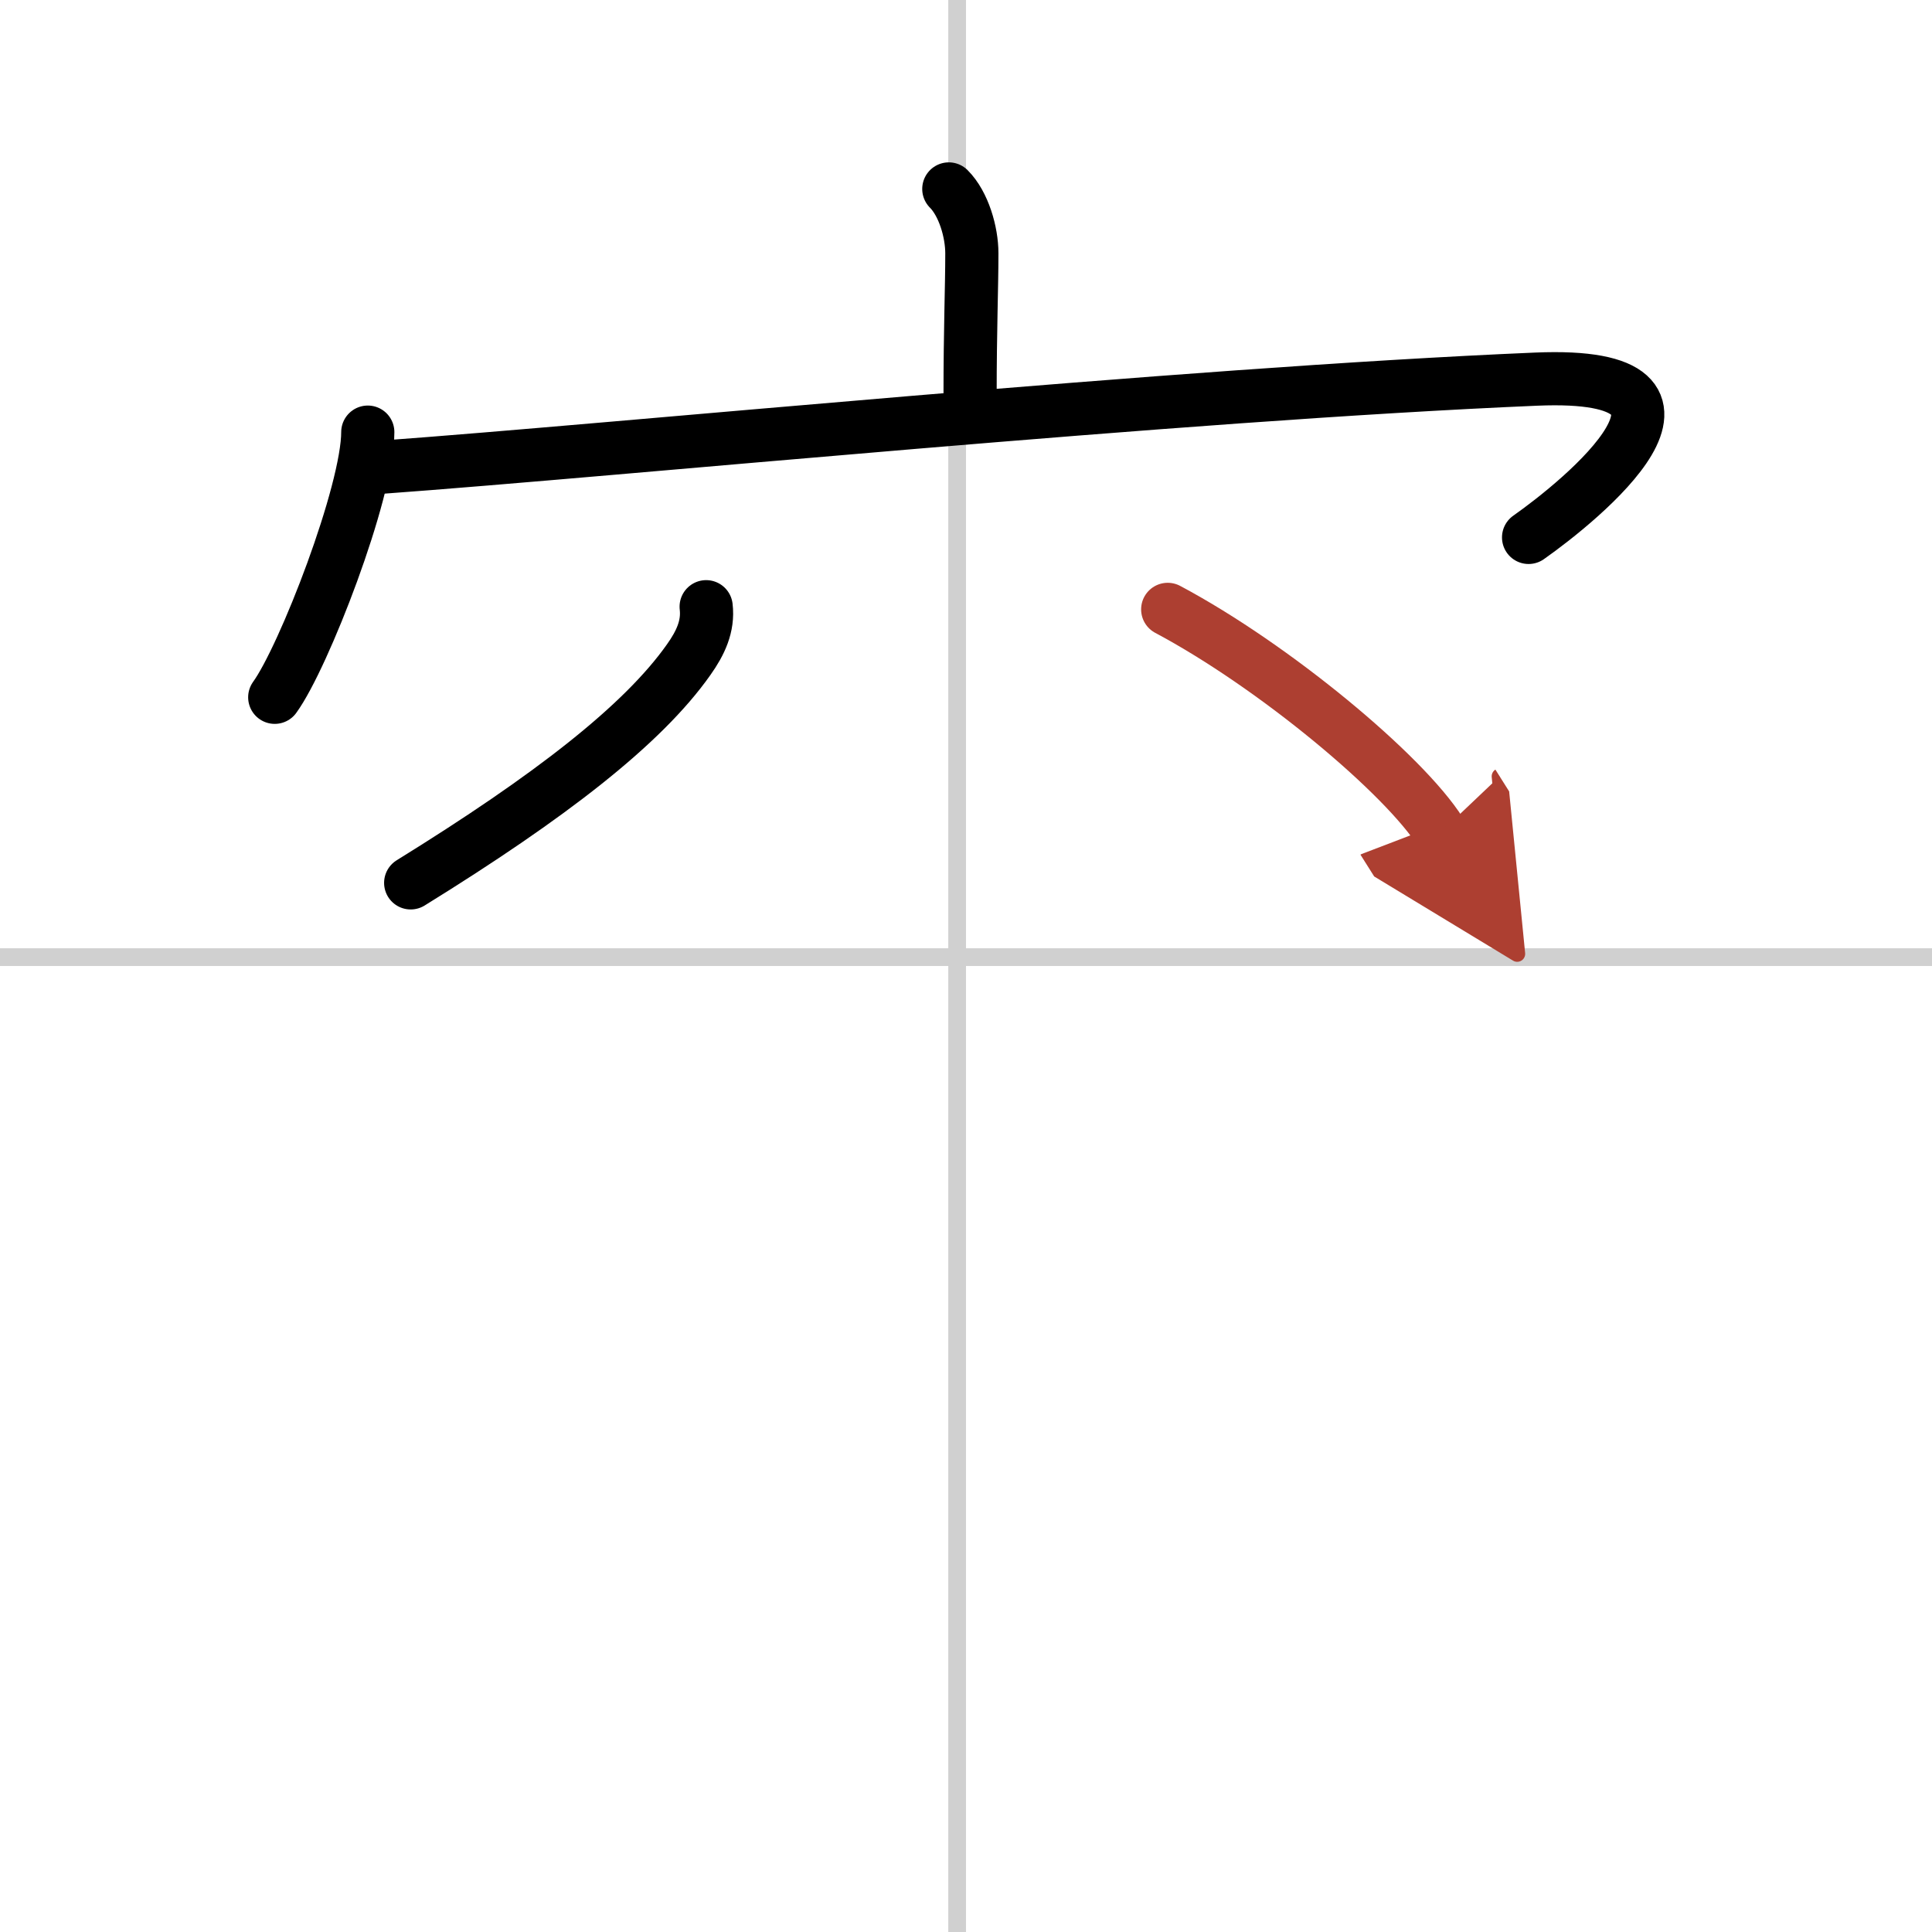
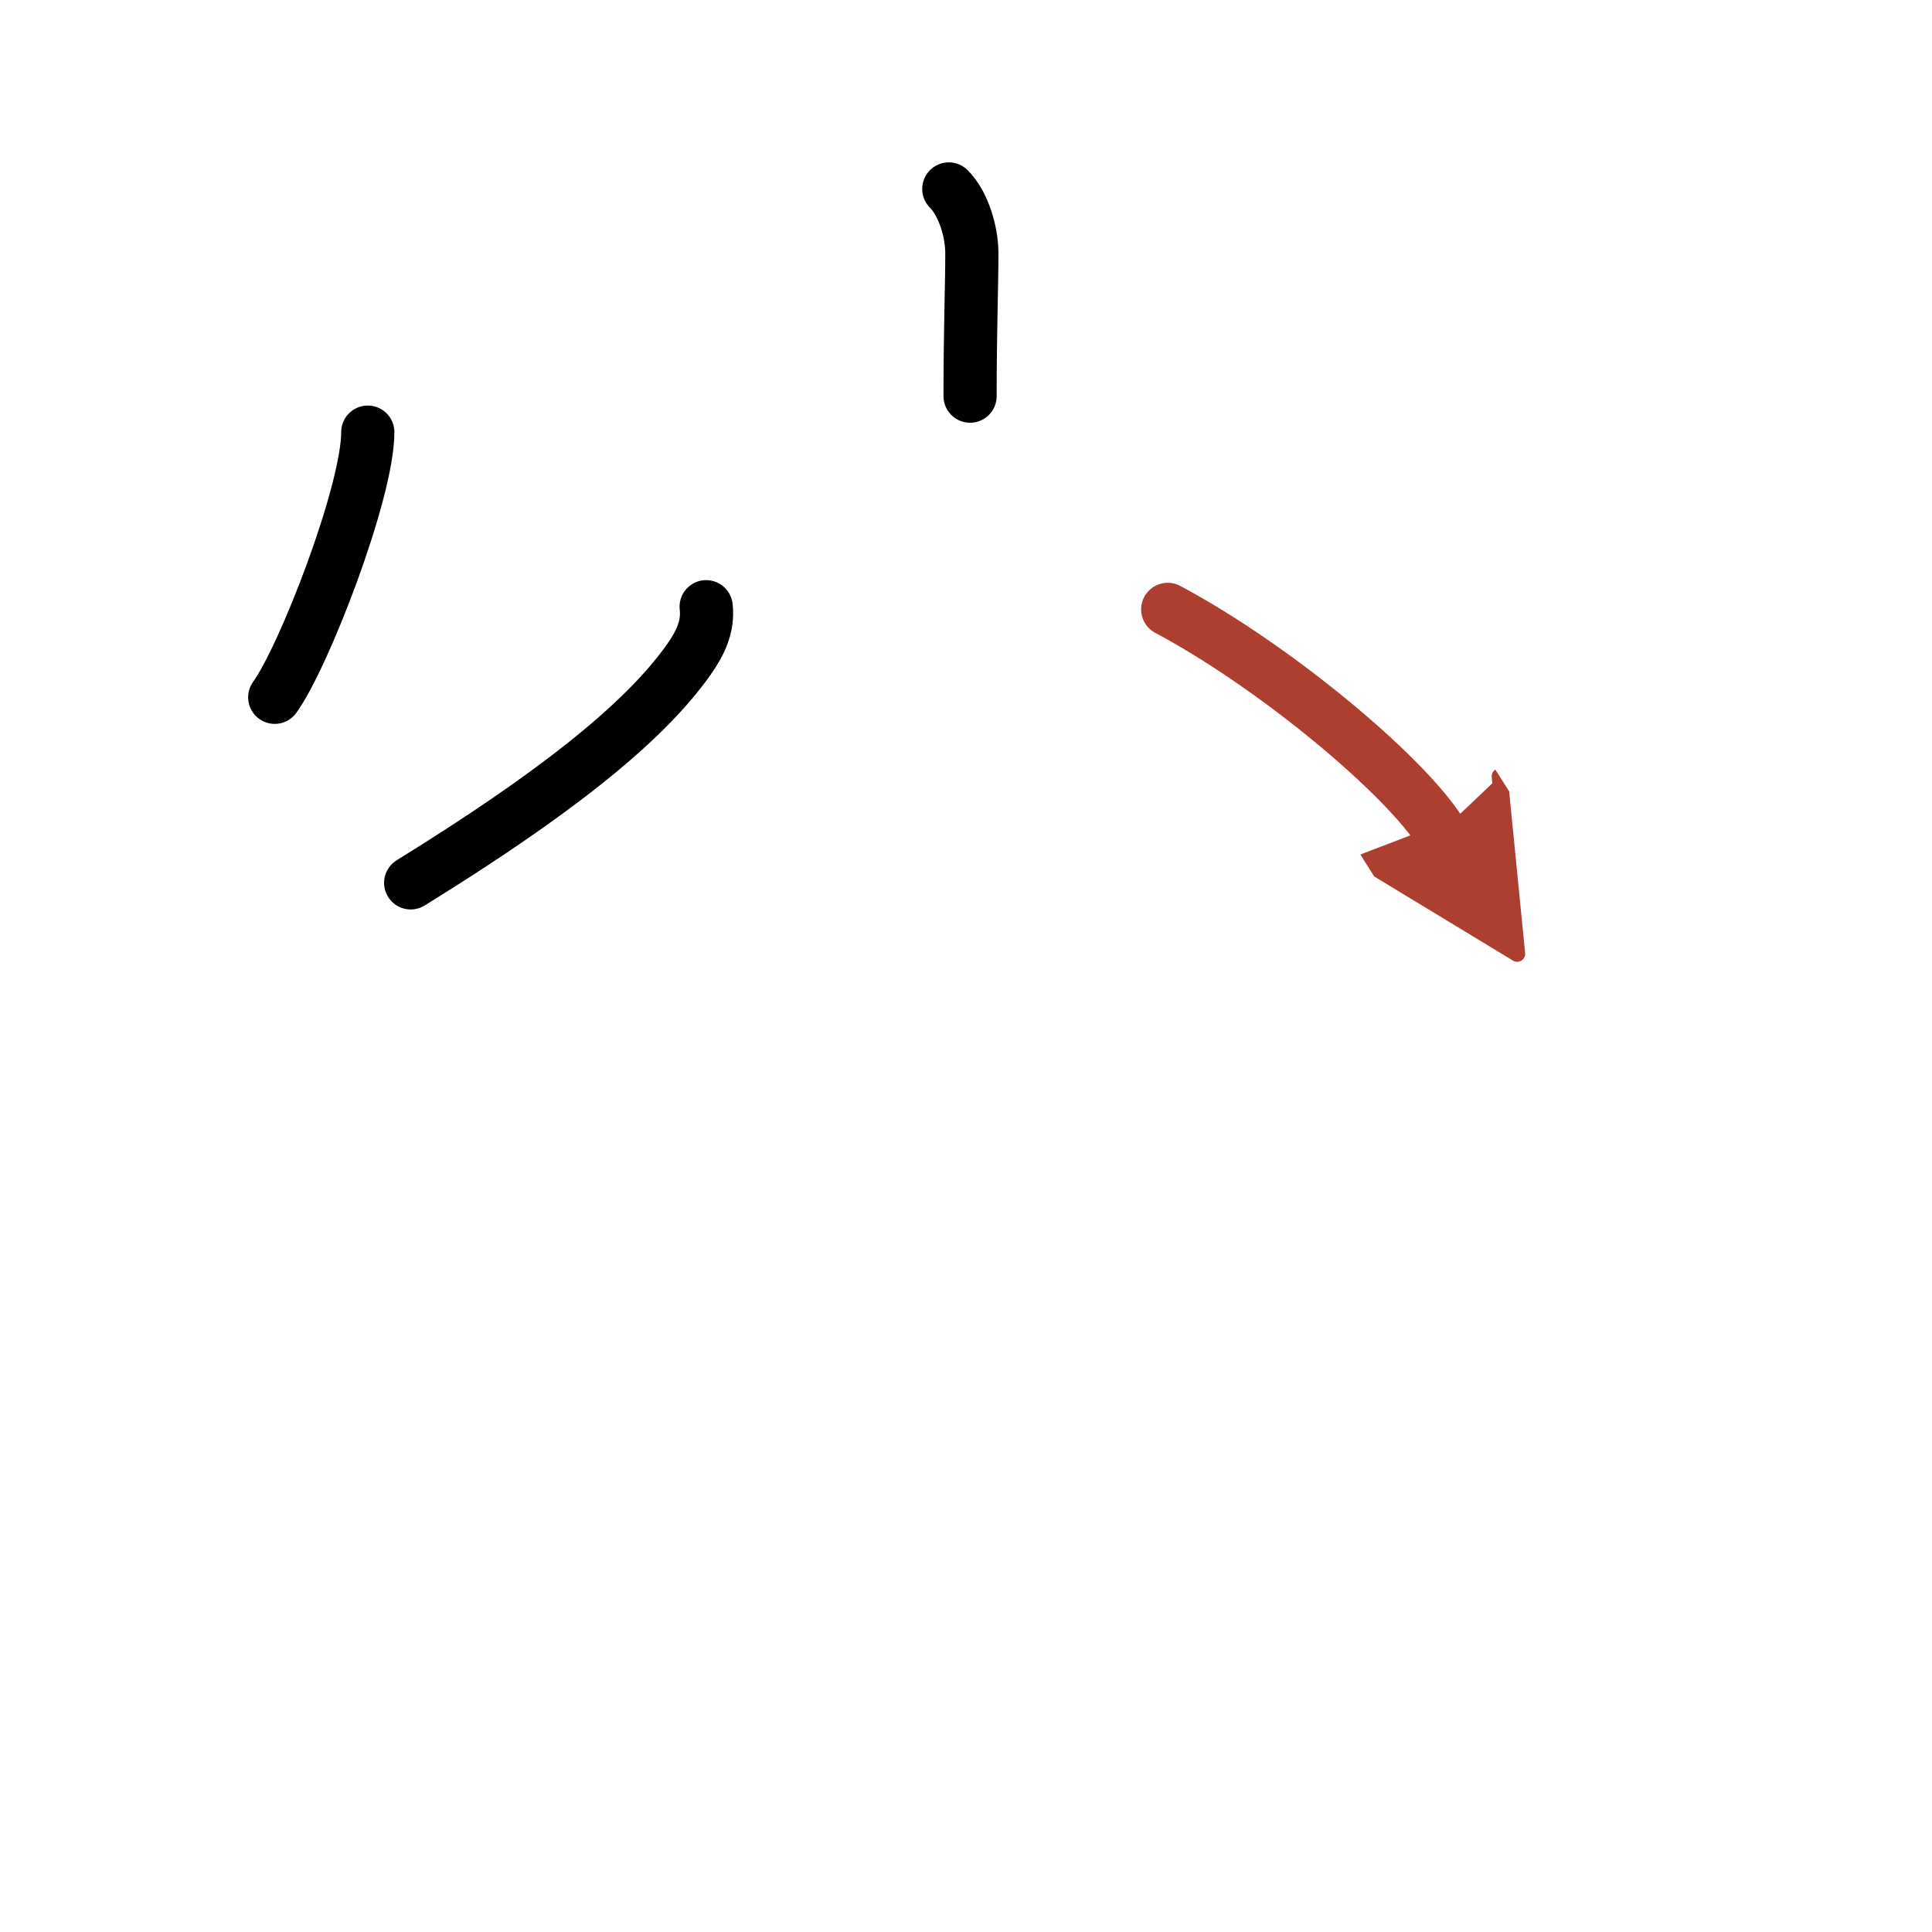
<svg xmlns="http://www.w3.org/2000/svg" width="400" height="400" viewBox="0 0 109 109">
  <defs>
    <marker id="a" markerWidth="4" orient="auto" refX="1" refY="5" viewBox="0 0 10 10">
      <polyline points="0 0 10 5 0 10 1 5" fill="#ad3f31" stroke="#ad3f31" />
    </marker>
  </defs>
  <g fill="none" stroke="#000" stroke-linecap="round" stroke-linejoin="round" stroke-width="3">
    <rect width="100%" height="100%" fill="#fff" stroke="#fff" />
-     <line x1="54" x2="54" y2="109" stroke="#d0d0d0" stroke-width="1" />
-     <line x2="109" y1="54" y2="54" stroke="#d0d0d0" stroke-width="1" />
    <path d="m53.53 10.66c0.84 0.84 1.3 2.44 1.3 3.63 0 1.96-0.1 4.21-0.1 8.06" />
    <path d="m20.75 24.38c0 3.39-3.61 12.7-5.25 14.96" />
-     <path d="m21.51 26.36c13.49-0.98 44.87-4.11 65.16-4.97 11.61-0.49 2.46 6.9-0.43 8.93" />
    <path d="m39.84 34.23c0.13 1.1-0.32 2.05-0.98 2.98-2.59 3.68-7.83 7.74-15.69 12.6" />
    <path d="m65.88 34.38c6.01 3.2 13.34 9.31 15.4 12.58" marker-end="url(#a)" stroke="#ad3f31" />
  </g>
</svg>